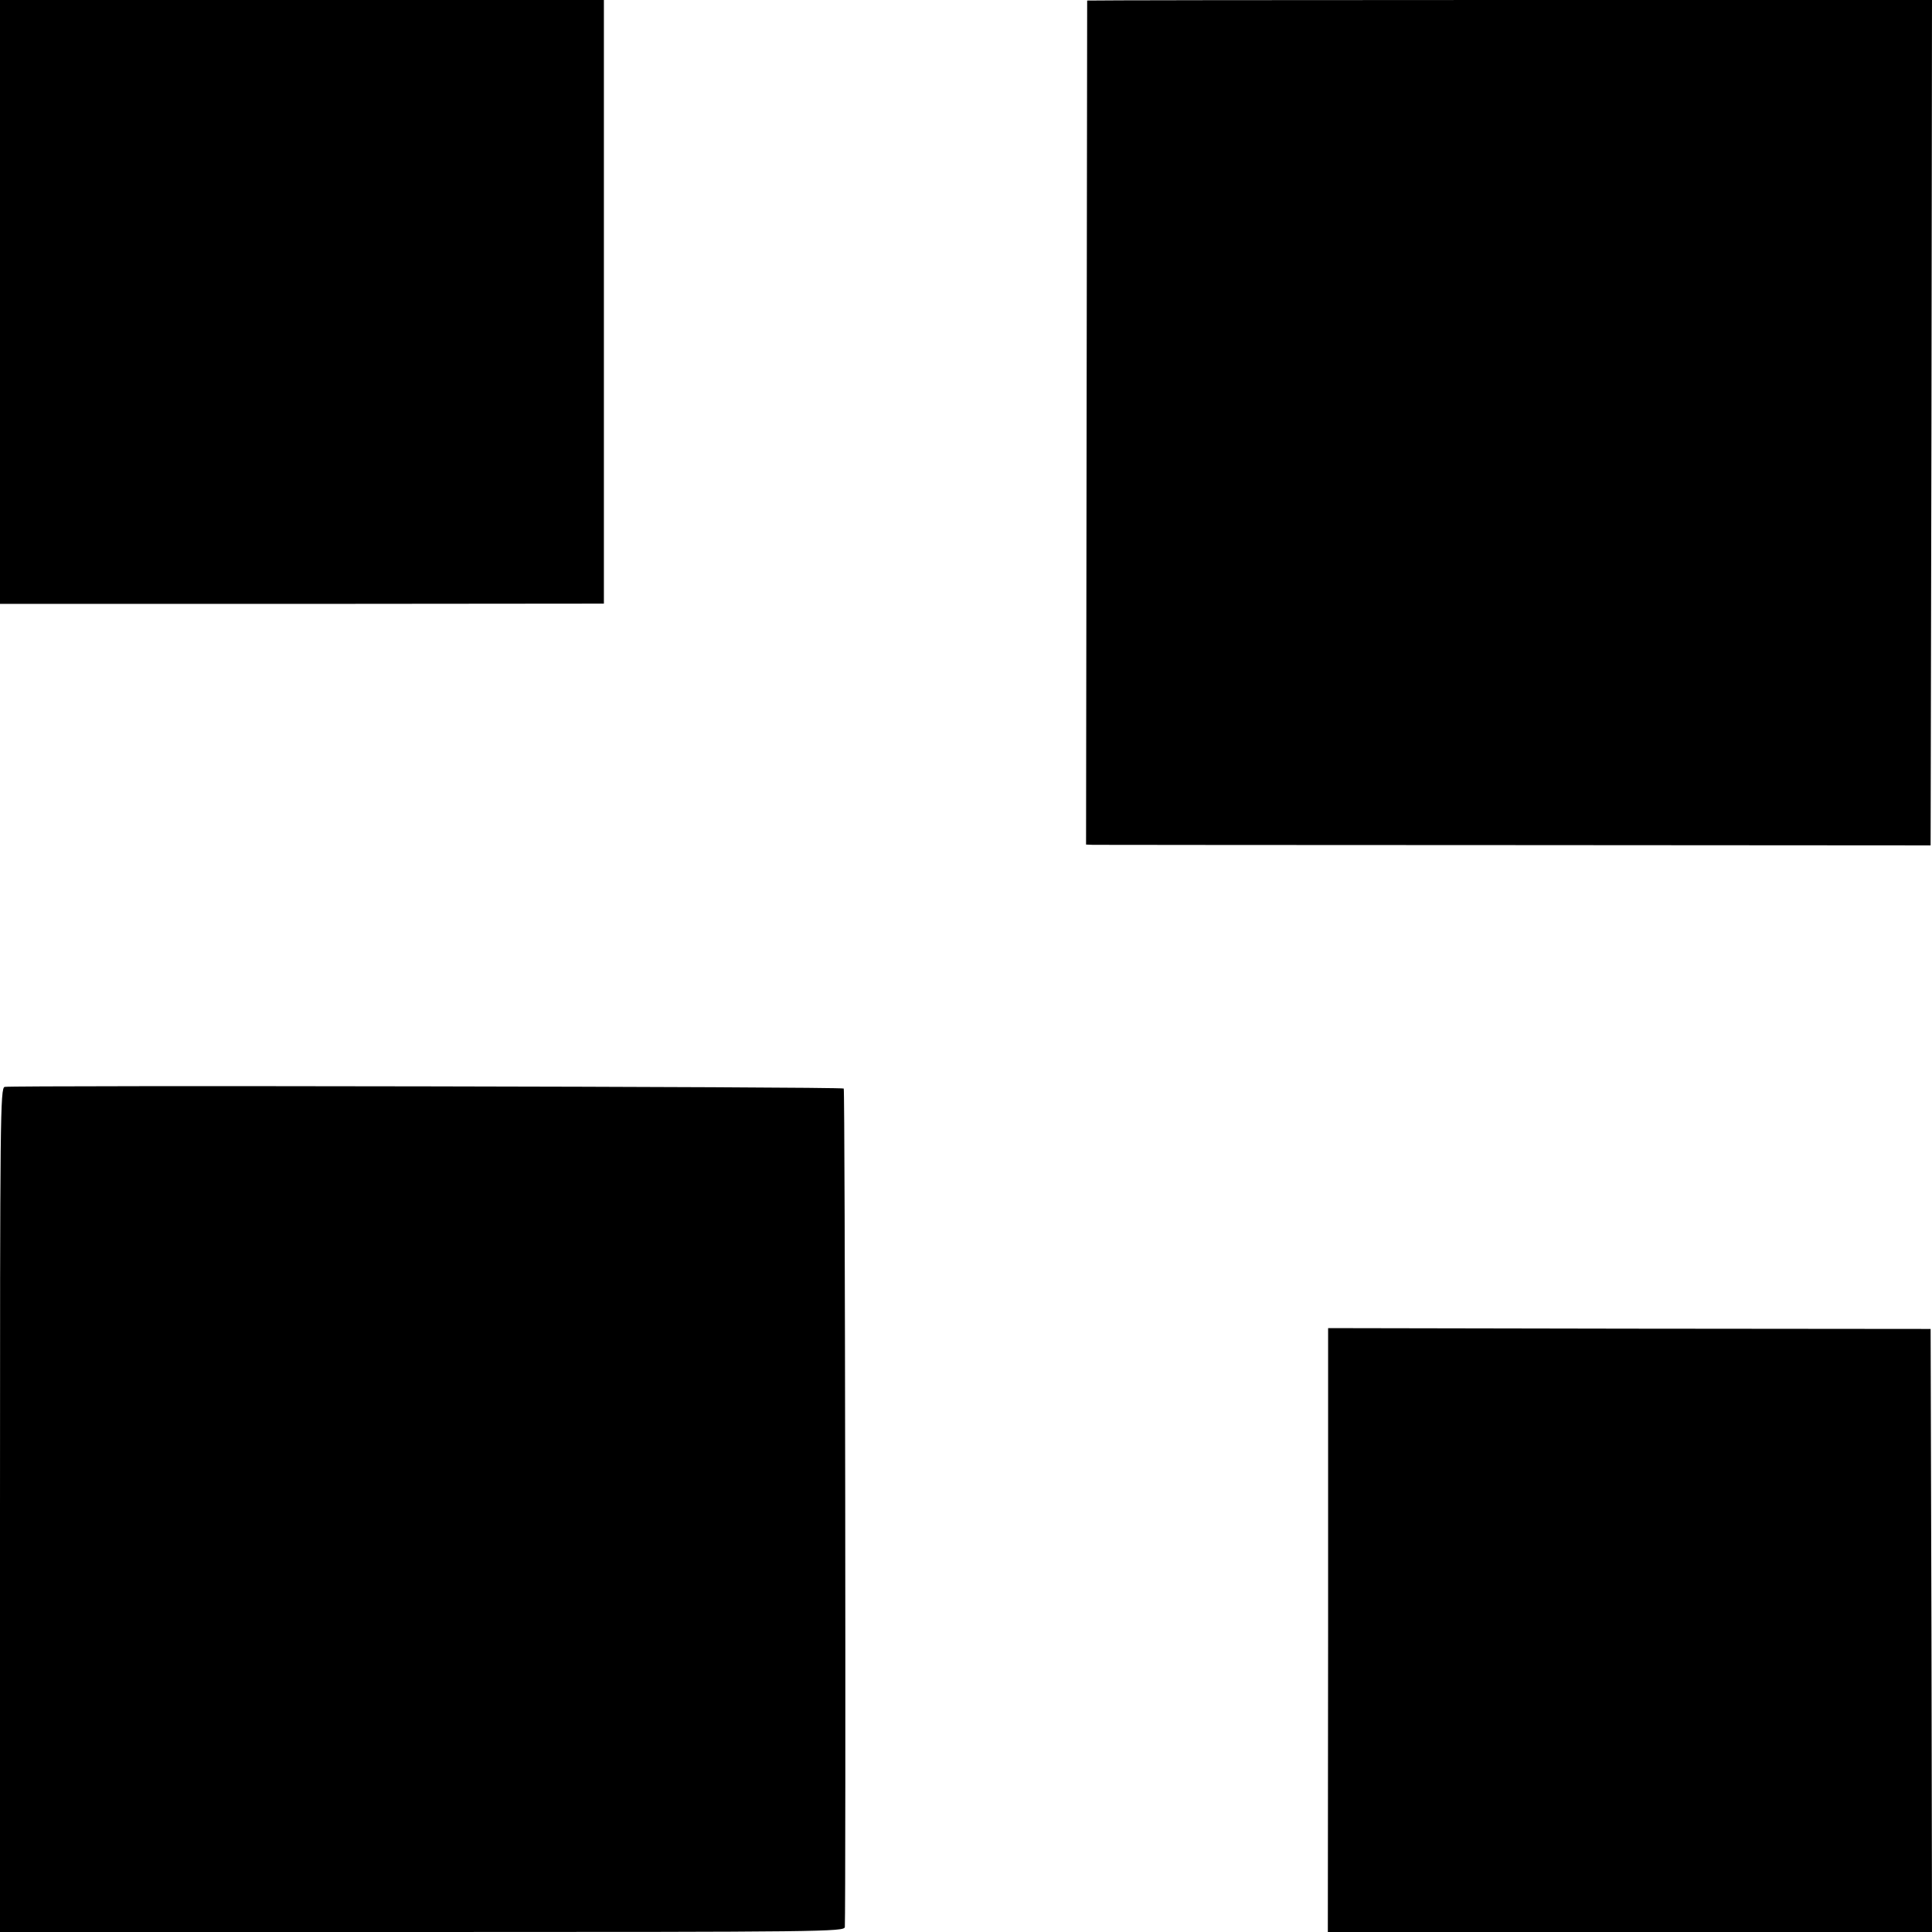
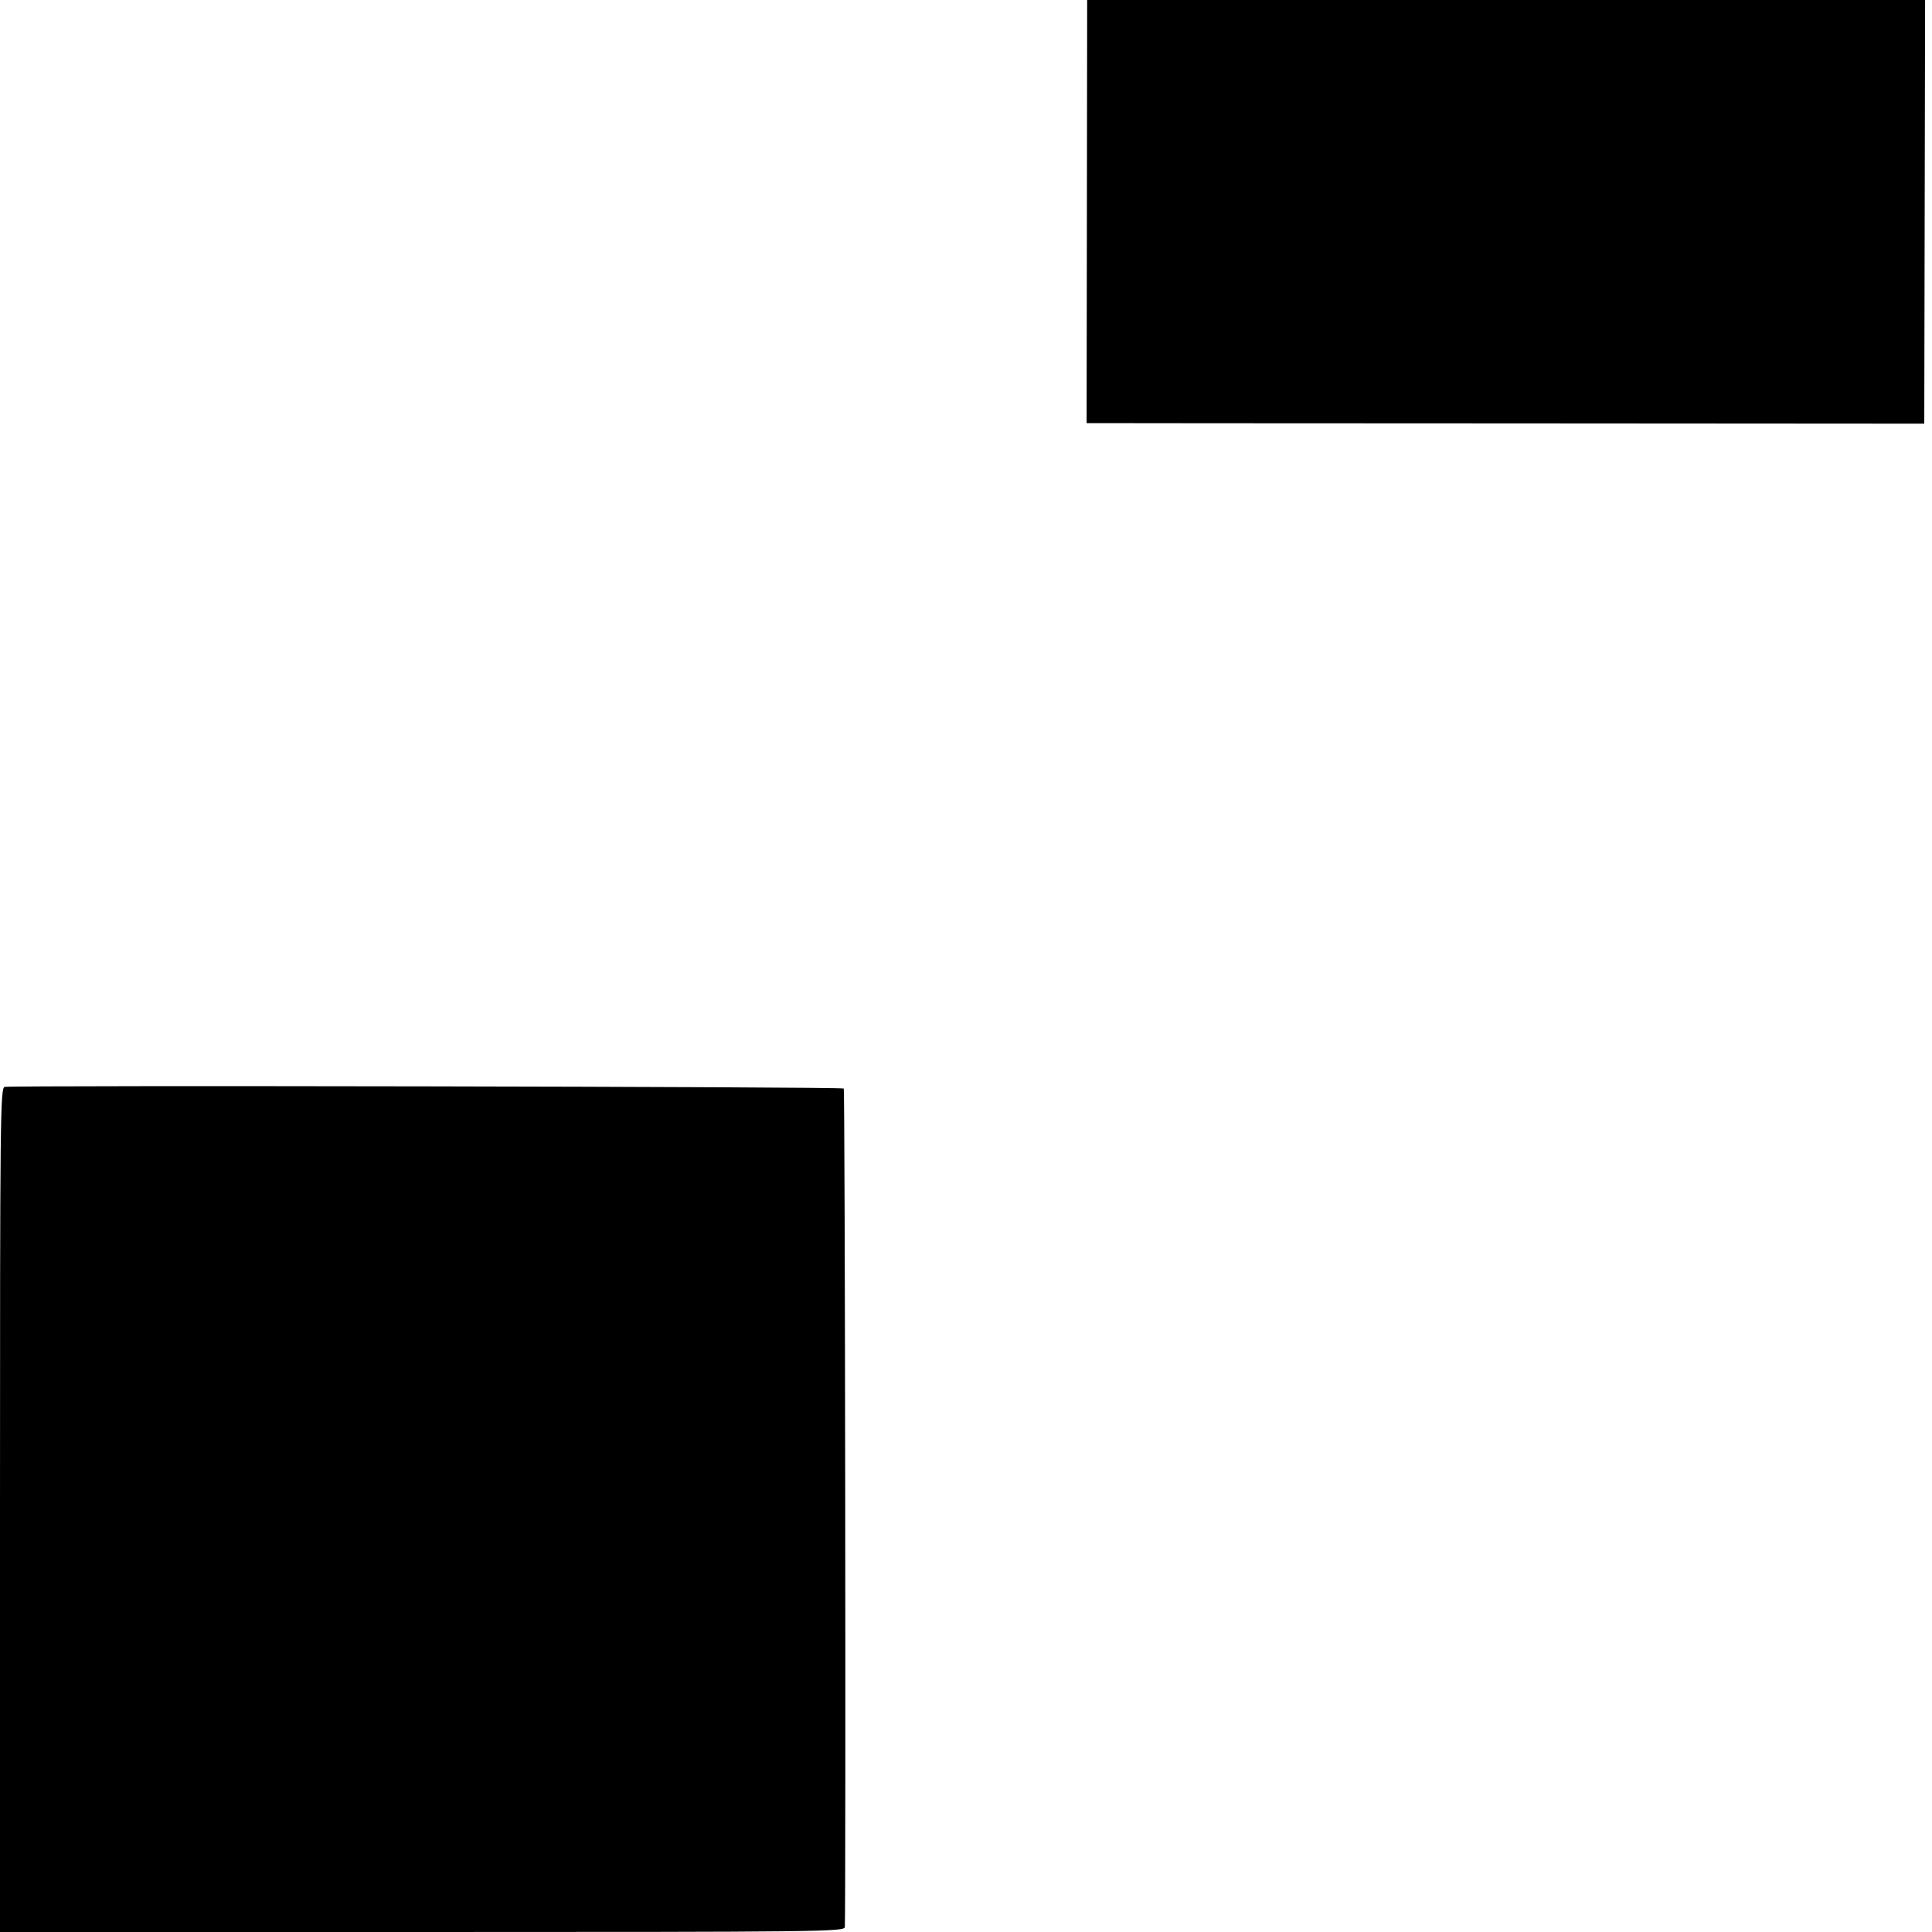
<svg xmlns="http://www.w3.org/2000/svg" version="1.0" width="700pt" height="700pt" viewBox="0 0 700 700" preserveAspectRatio="xMidYMid meet">
  <g transform="translate(0,700) scale(0.1,-0.1)" fill="#000000" stroke="none">
-     <path d="M0 5906 l0 -1094 1094 0 1094 1 0 1093 0 1094 -1094 0 -1094 0 0 -1094z" />
-     <path d="M3939 6998 c0 -2 -1 -690 -2 -1531 l-2 -1527 25 -1 c14 0 702 -1 1530 -1 l1505 -1 3 1531 2 1532 -1530 0 c-841 0 -1530 -1 -1531 -2z" />
+     <path d="M3939 6998 c0 -2 -1 -690 -2 -1531 c14 0 702 -1 1530 -1 l1505 -1 3 1531 2 1532 -1530 0 c-841 0 -1530 -1 -1531 -2z" />
    <path d="M17 3062 c-16 -3 -17 -109 -17 -1533 l0 -1529 1530 0 c1450 0 1530 1 1531 18 4 102 1 3034 -4 3038 -6 7 -3008 12 -3040 6z" />
-     <path d="M4812 1094 l-1 -1094 1095 0 1094 0 -2 1092 -3 1093 -1091 1 -1092 2 0 -1094z" />
  </g>
</svg>